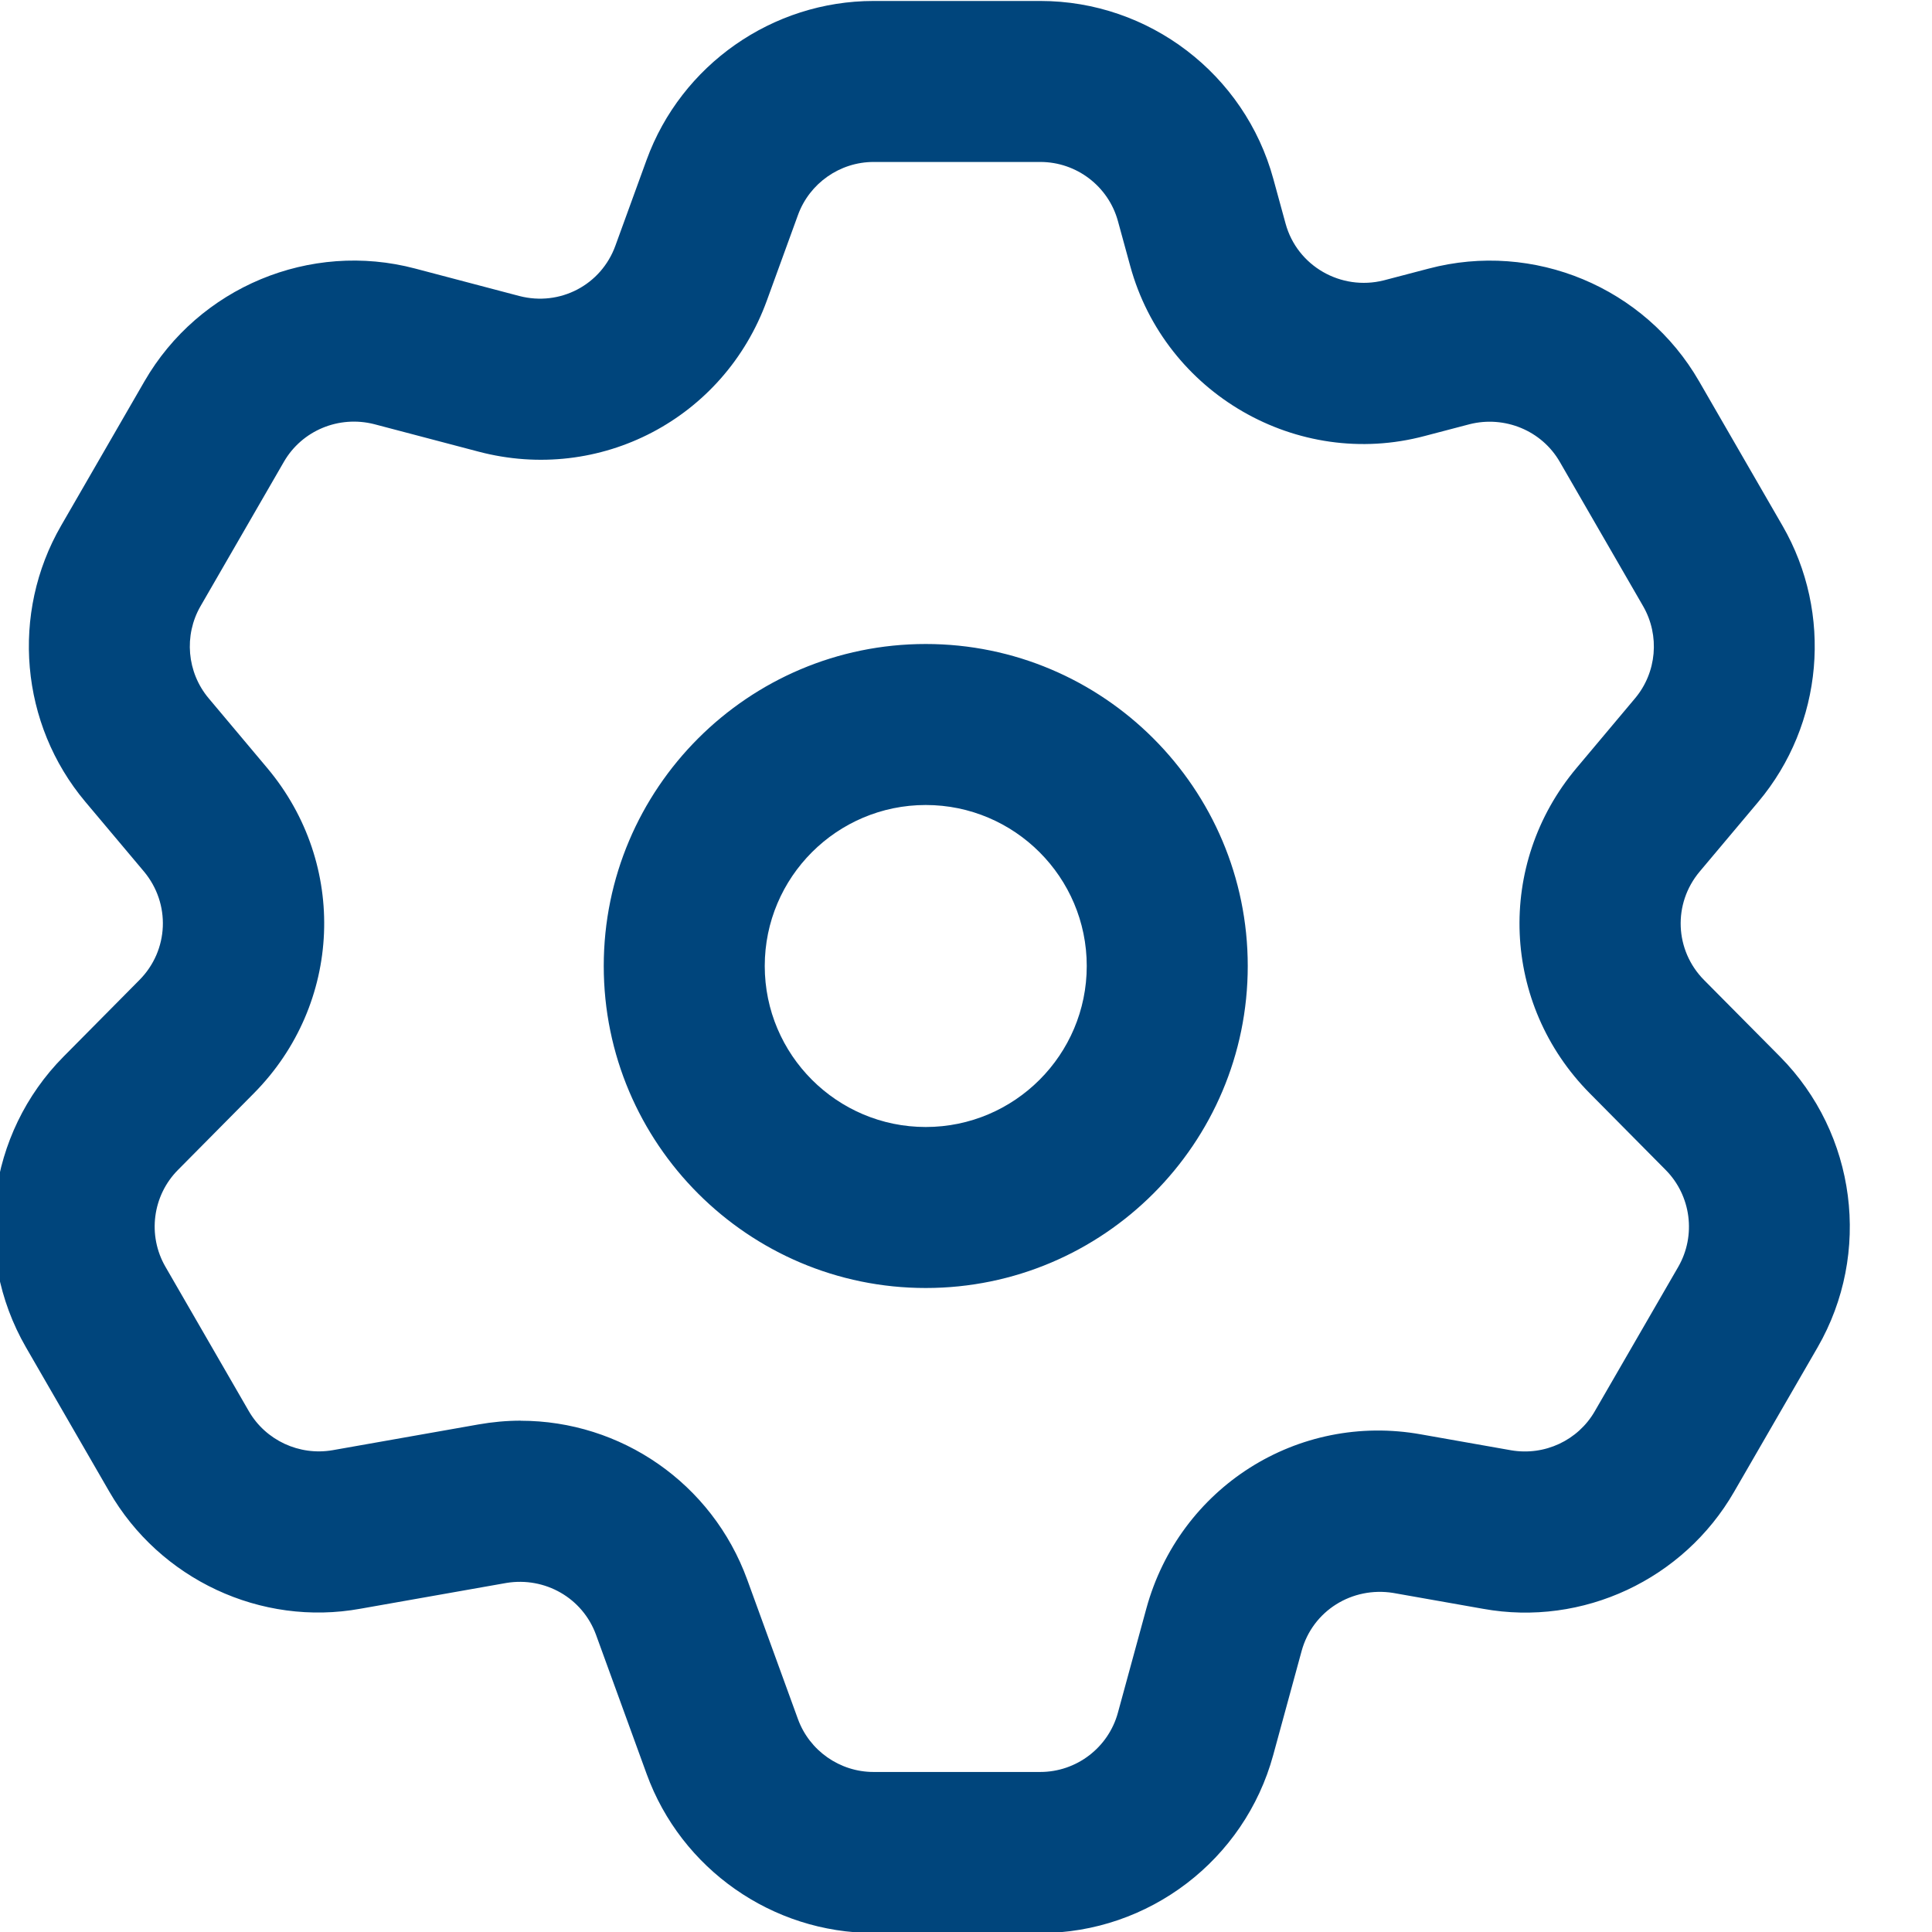
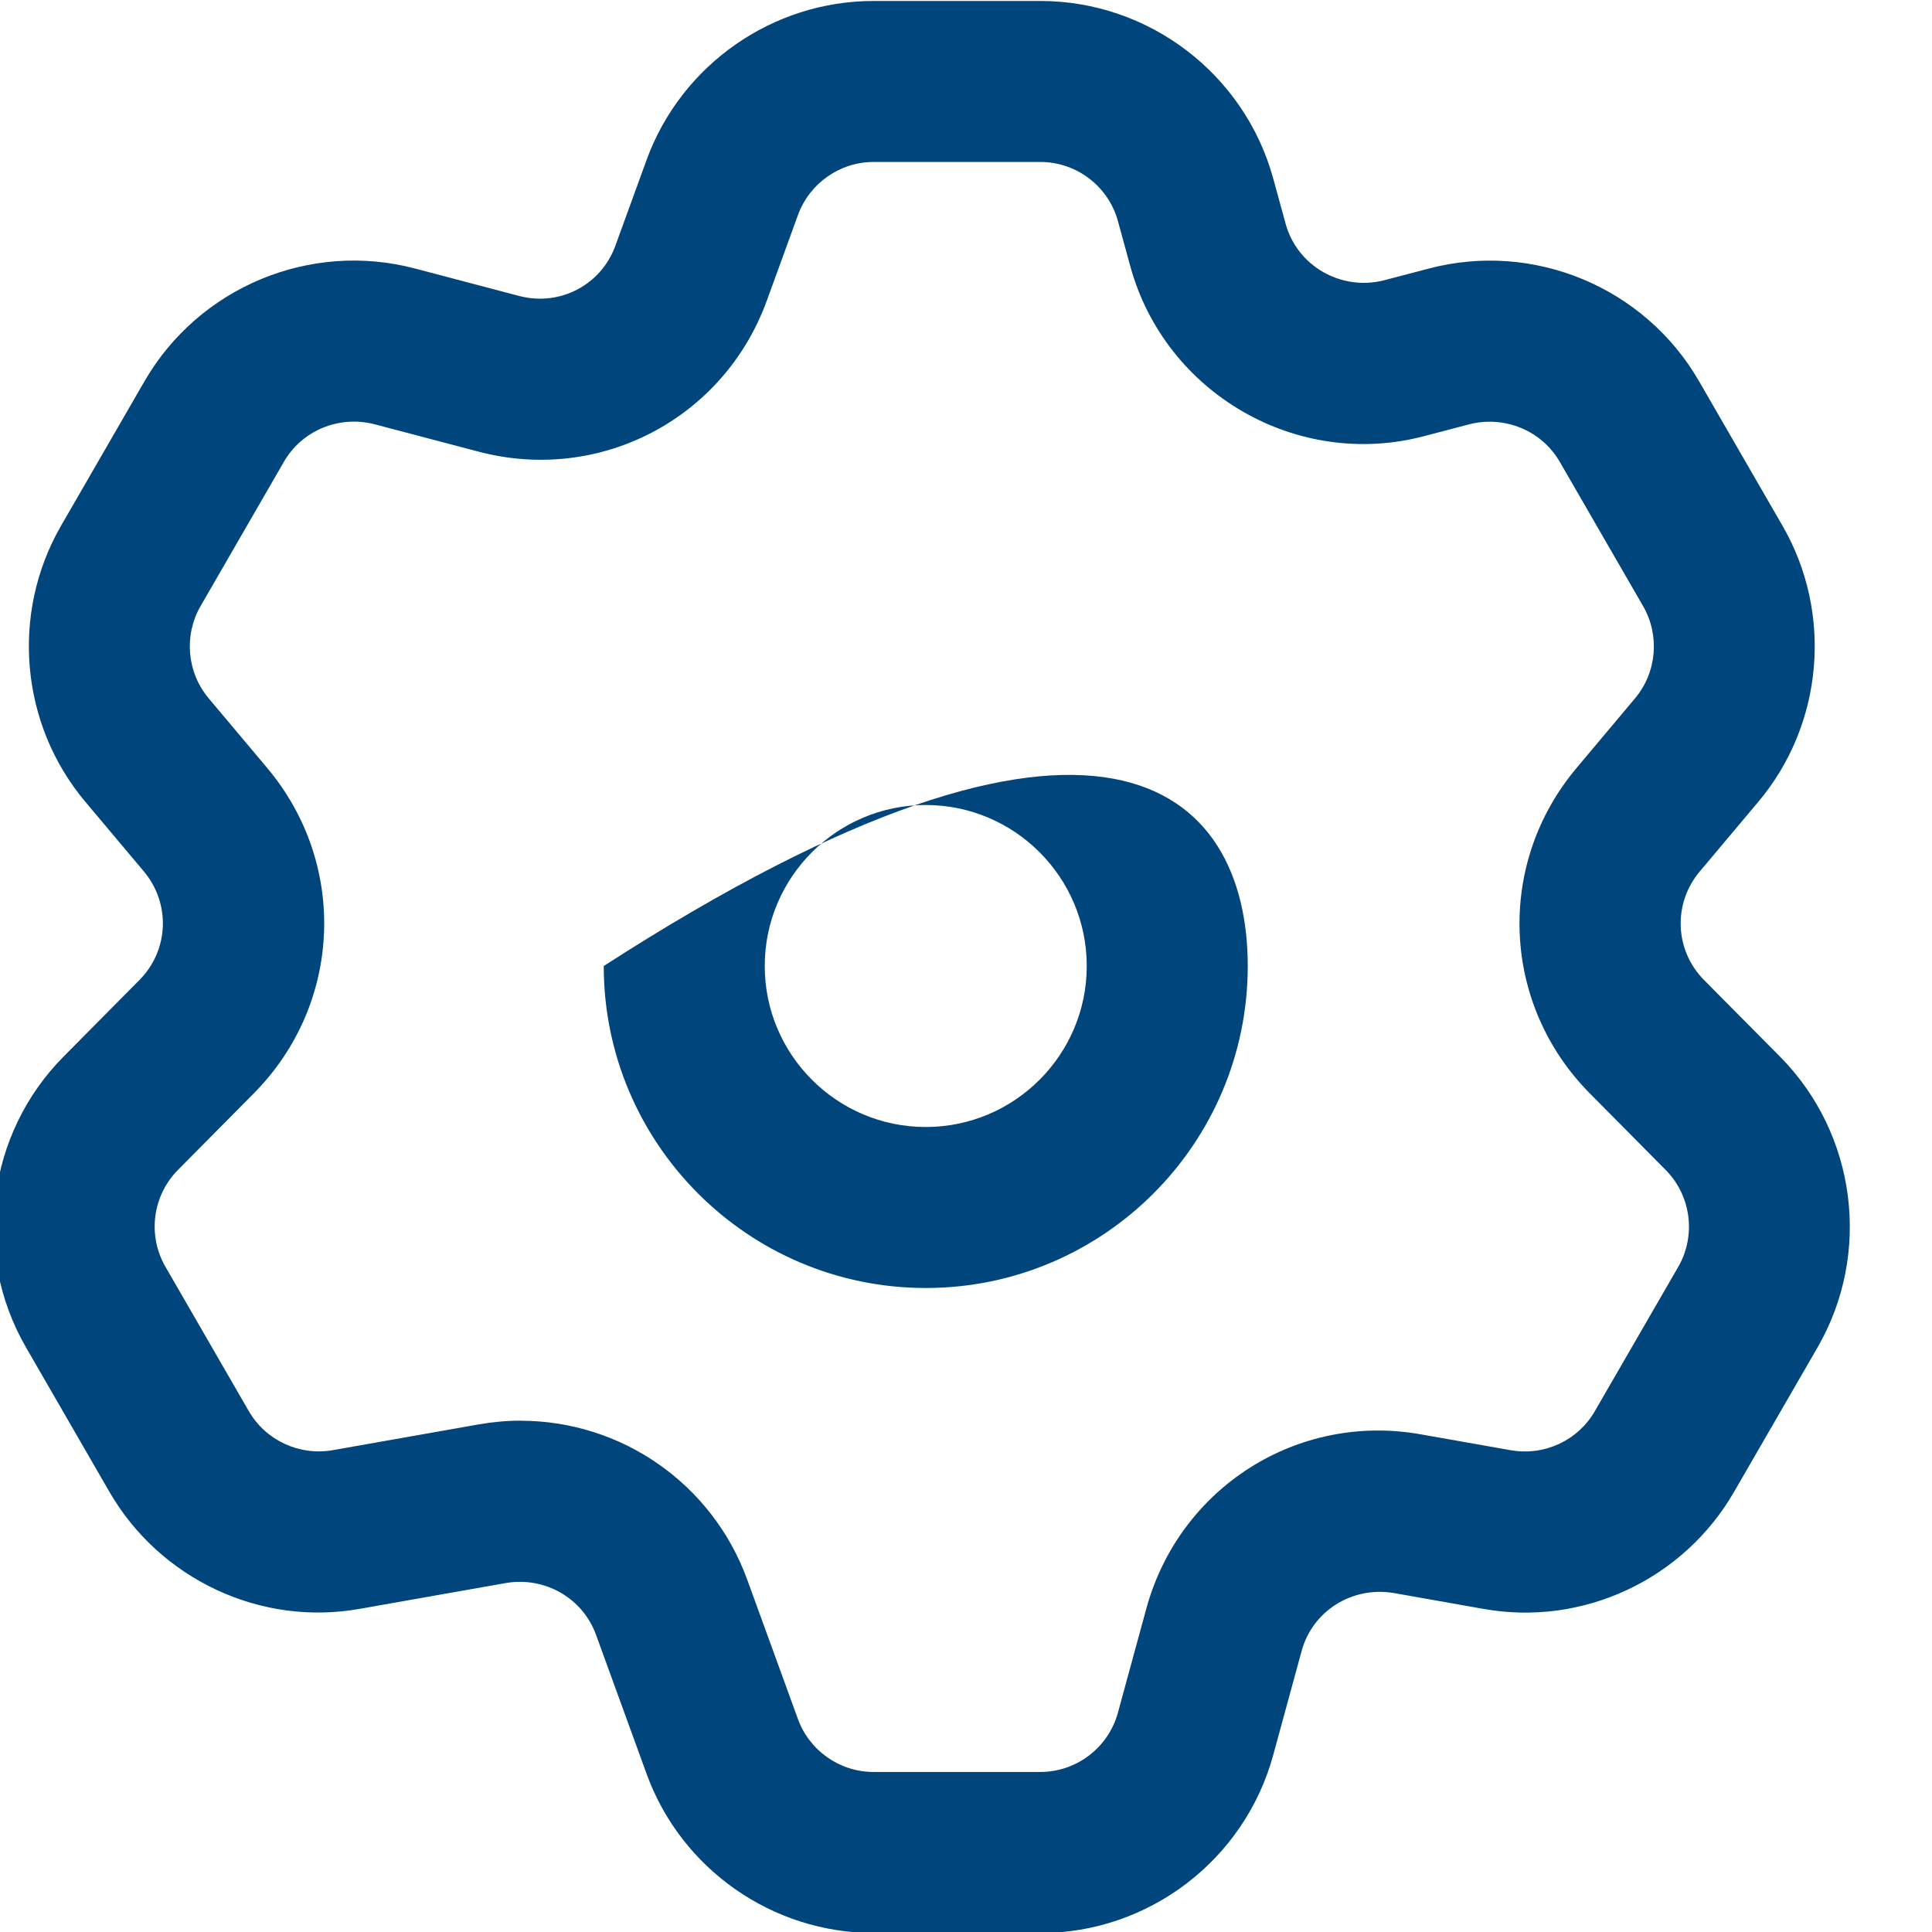
<svg xmlns="http://www.w3.org/2000/svg" width="24px" height="24px" viewBox="0 0 24 24" version="1.1">
  <title>options_blue_24</title>
  <g id="options_blue_24" stroke="none" stroke-width="1" fill="none" fill-rule="evenodd">
    <g id="Icon" transform="translate(-0.078, 0.012)" fill="#00457C" fill-rule="nonzero">
-       <path d="M11.578,15.988 C9.372,15.988 7.578,14.194 7.578,11.988 C7.578,9.782 9.372,7.988 11.578,7.988 C13.784,7.988 15.578,9.782 15.578,11.988 C15.578,14.194 13.784,15.988 11.578,15.988 Z M11.578,9.988 C10.475,9.988 9.578,10.885 9.578,11.988 C9.578,13.091 10.475,13.988 11.578,13.988 C12.681,13.988 13.578,13.091 13.578,11.988 C13.578,10.885 12.681,9.988 11.578,9.988 Z M13.002,24 L10.93,24 C9.673,24 8.54,23.206 8.111,22.025 L7.482,20.296 C7.315,19.838 6.848,19.573 6.368,19.652 L4.556,19.972 C3.319,20.197 2.064,19.607 1.436,18.518 L0.4,16.724 C-0.274,15.555 -0.082,14.071 0.868,13.113 L1.81,12.162 C2.176,11.793 2.2,11.214 1.866,10.814 L1.137,9.947 C0.329,8.985 0.208,7.607 0.837,6.518 L1.873,4.724 C2.548,3.556 3.93,2.979 5.235,3.324 L6.529,3.665 C7.033,3.796 7.546,3.529 7.723,3.039 L8.11,1.975 C8.54,0.794 9.673,-2.77555756e-17 10.93,-2.77555756e-17 L13.002,-2.77555756e-17 C14.351,-2.77555756e-17 15.541,0.909 15.896,2.211 L16.048,2.766 C16.192,3.293 16.736,3.604 17.267,3.471 L17.824,3.325 C19.13,2.979 20.512,3.557 21.185,4.725 L22.221,6.519 C22.85,7.608 22.729,8.987 21.92,9.949 L21.192,10.815 C20.857,11.214 20.881,11.794 21.247,12.163 L22.19,13.114 C23.139,14.072 23.331,15.556 22.657,16.725 L21.62,18.519 C20.993,19.608 19.741,20.198 18.5,19.973 L17.385,19.776 C16.875,19.694 16.384,19.996 16.247,20.498 L15.894,21.791 C15.539,23.092 14.349,24.001 13,24.001 L13.002,24 Z M6.546,17.637 C7.788,17.637 8.923,18.409 9.361,19.613 L9.99,21.342 C10.133,21.736 10.511,22 10.929,22 L13.001,22 C13.451,22 13.847,21.697 13.965,21.264 L14.318,19.971 C14.729,18.466 16.199,17.53 17.734,17.807 L18.85,18.004 C19.265,18.075 19.68,17.882 19.889,17.519 L20.926,15.725 C21.15,15.336 21.086,14.841 20.77,14.522 L19.828,13.571 C18.729,12.463 18.658,10.725 19.661,9.53 L20.389,8.663 C20.659,8.342 20.699,7.883 20.49,7.519 L19.454,5.725 C19.229,5.335 18.768,5.148 18.333,5.258 L17.776,5.404 C16.193,5.826 14.55,4.875 14.118,3.292 L13.966,2.737 C13.848,2.302 13.451,2 13.002,2 L10.93,2 C10.511,2 10.134,2.265 9.991,2.658 L9.604,3.722 C9.071,5.188 7.532,5.997 6.021,5.598 L4.726,5.257 C4.288,5.146 3.83,5.335 3.605,5.724 L2.569,7.518 C2.36,7.881 2.4,8.34 2.669,8.661 L3.398,9.529 C4.401,10.723 4.33,12.461 3.231,13.57 L2.289,14.521 C1.972,14.84 1.908,15.335 2.133,15.724 L3.169,17.518 C3.379,17.881 3.796,18.074 4.209,18.003 L6.021,17.683 C6.197,17.652 6.373,17.636 6.547,17.636 L6.546,17.637 Z" id="Vector" />
+       <path d="M11.578,15.988 C9.372,15.988 7.578,14.194 7.578,11.988 C13.784,7.988 15.578,9.782 15.578,11.988 C15.578,14.194 13.784,15.988 11.578,15.988 Z M11.578,9.988 C10.475,9.988 9.578,10.885 9.578,11.988 C9.578,13.091 10.475,13.988 11.578,13.988 C12.681,13.988 13.578,13.091 13.578,11.988 C13.578,10.885 12.681,9.988 11.578,9.988 Z M13.002,24 L10.93,24 C9.673,24 8.54,23.206 8.111,22.025 L7.482,20.296 C7.315,19.838 6.848,19.573 6.368,19.652 L4.556,19.972 C3.319,20.197 2.064,19.607 1.436,18.518 L0.4,16.724 C-0.274,15.555 -0.082,14.071 0.868,13.113 L1.81,12.162 C2.176,11.793 2.2,11.214 1.866,10.814 L1.137,9.947 C0.329,8.985 0.208,7.607 0.837,6.518 L1.873,4.724 C2.548,3.556 3.93,2.979 5.235,3.324 L6.529,3.665 C7.033,3.796 7.546,3.529 7.723,3.039 L8.11,1.975 C8.54,0.794 9.673,-2.77555756e-17 10.93,-2.77555756e-17 L13.002,-2.77555756e-17 C14.351,-2.77555756e-17 15.541,0.909 15.896,2.211 L16.048,2.766 C16.192,3.293 16.736,3.604 17.267,3.471 L17.824,3.325 C19.13,2.979 20.512,3.557 21.185,4.725 L22.221,6.519 C22.85,7.608 22.729,8.987 21.92,9.949 L21.192,10.815 C20.857,11.214 20.881,11.794 21.247,12.163 L22.19,13.114 C23.139,14.072 23.331,15.556 22.657,16.725 L21.62,18.519 C20.993,19.608 19.741,20.198 18.5,19.973 L17.385,19.776 C16.875,19.694 16.384,19.996 16.247,20.498 L15.894,21.791 C15.539,23.092 14.349,24.001 13,24.001 L13.002,24 Z M6.546,17.637 C7.788,17.637 8.923,18.409 9.361,19.613 L9.99,21.342 C10.133,21.736 10.511,22 10.929,22 L13.001,22 C13.451,22 13.847,21.697 13.965,21.264 L14.318,19.971 C14.729,18.466 16.199,17.53 17.734,17.807 L18.85,18.004 C19.265,18.075 19.68,17.882 19.889,17.519 L20.926,15.725 C21.15,15.336 21.086,14.841 20.77,14.522 L19.828,13.571 C18.729,12.463 18.658,10.725 19.661,9.53 L20.389,8.663 C20.659,8.342 20.699,7.883 20.49,7.519 L19.454,5.725 C19.229,5.335 18.768,5.148 18.333,5.258 L17.776,5.404 C16.193,5.826 14.55,4.875 14.118,3.292 L13.966,2.737 C13.848,2.302 13.451,2 13.002,2 L10.93,2 C10.511,2 10.134,2.265 9.991,2.658 L9.604,3.722 C9.071,5.188 7.532,5.997 6.021,5.598 L4.726,5.257 C4.288,5.146 3.83,5.335 3.605,5.724 L2.569,7.518 C2.36,7.881 2.4,8.34 2.669,8.661 L3.398,9.529 C4.401,10.723 4.33,12.461 3.231,13.57 L2.289,14.521 C1.972,14.84 1.908,15.335 2.133,15.724 L3.169,17.518 C3.379,17.881 3.796,18.074 4.209,18.003 L6.021,17.683 C6.197,17.652 6.373,17.636 6.547,17.636 L6.546,17.637 Z" id="Vector" />
    </g>
  </g>
</svg>